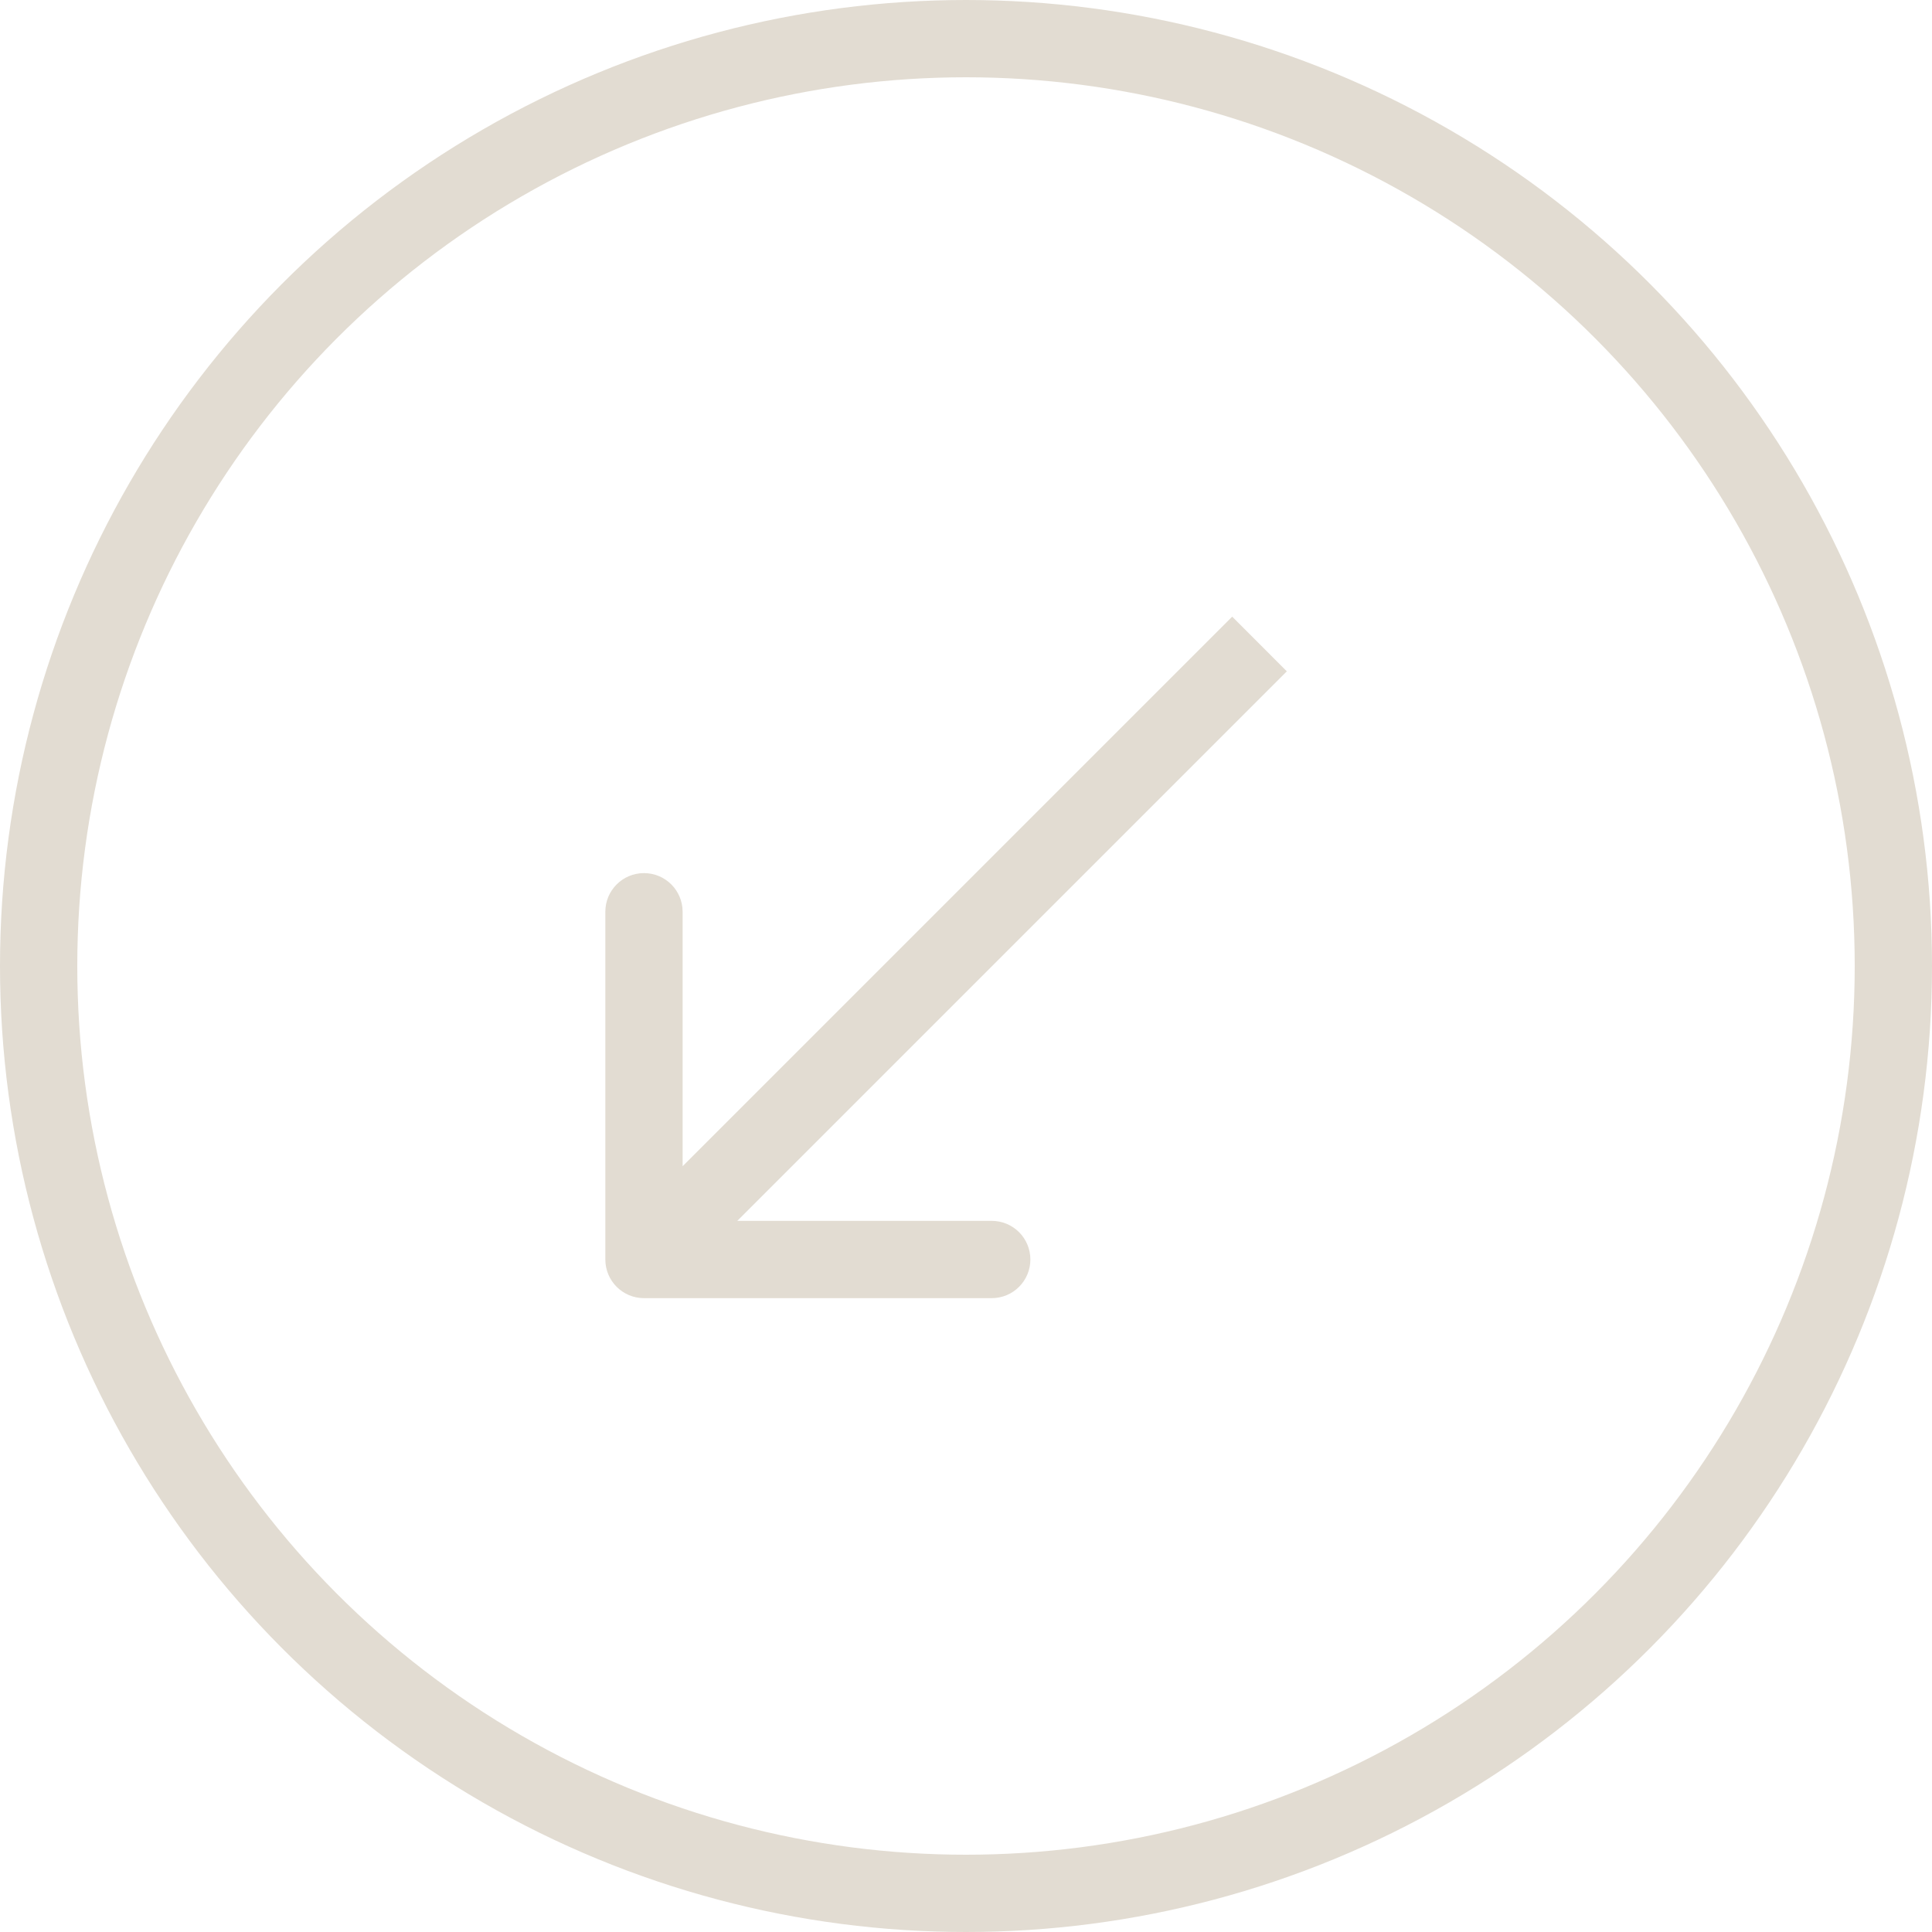
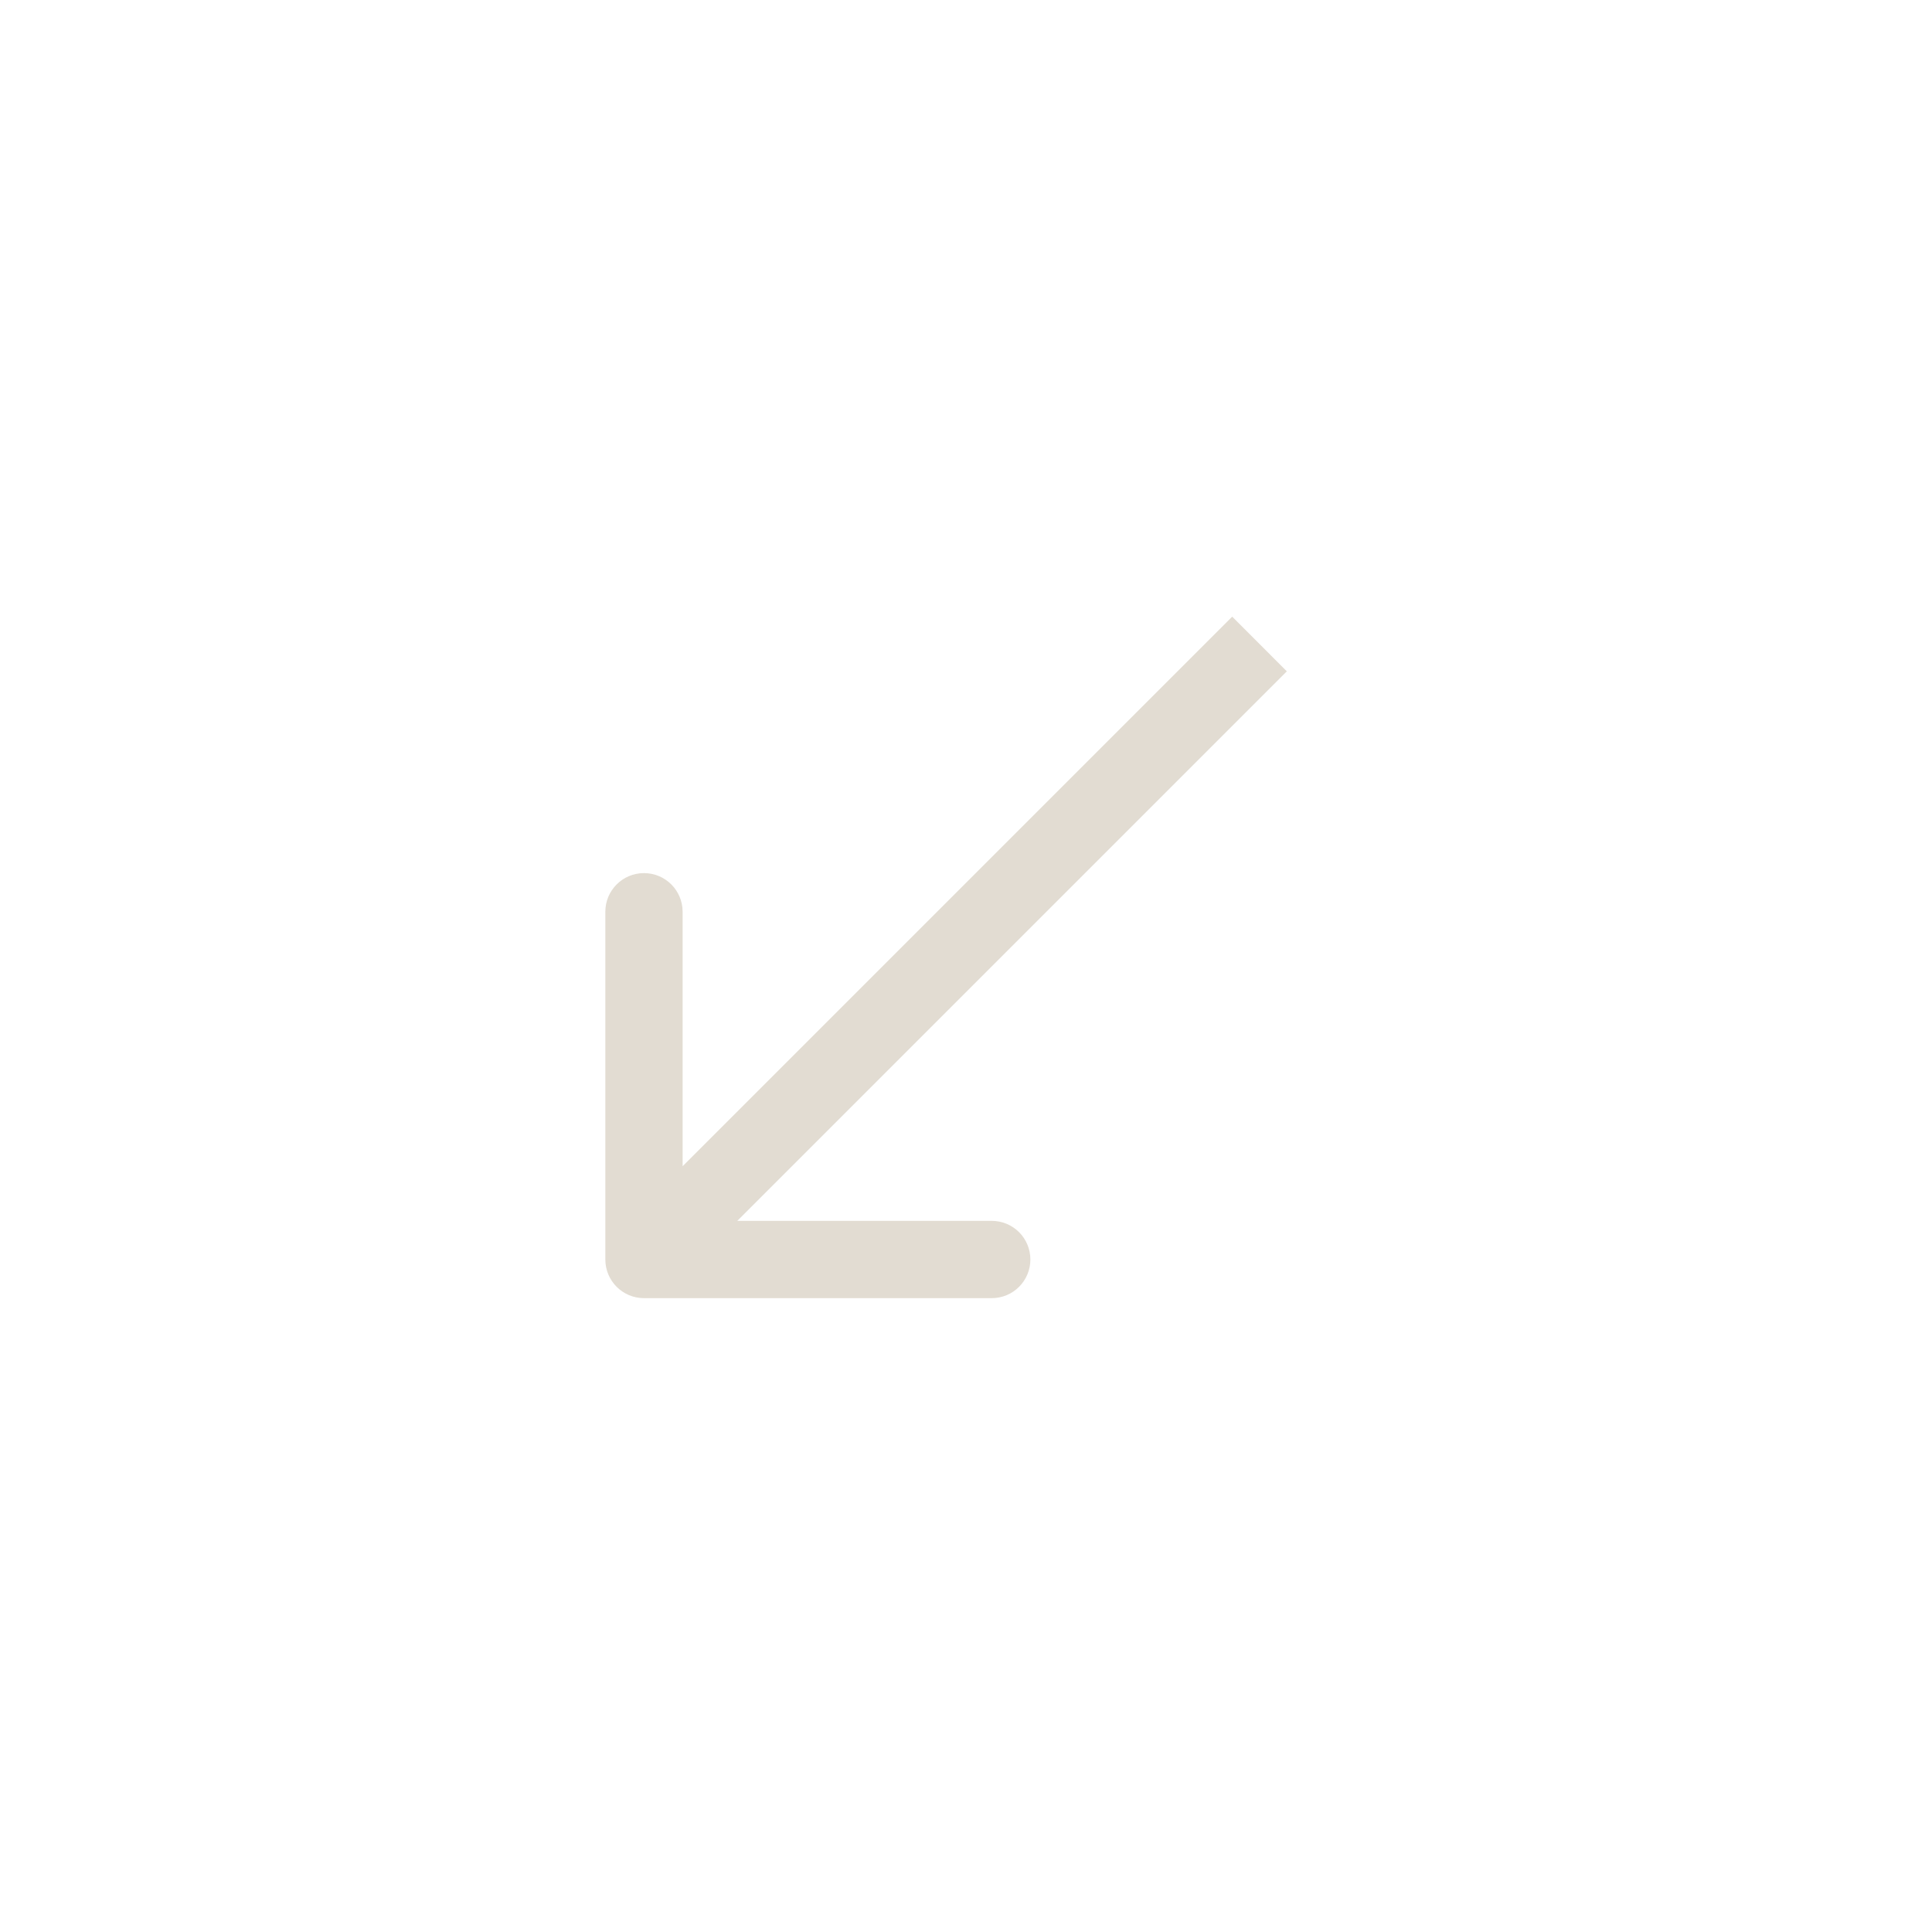
<svg xmlns="http://www.w3.org/2000/svg" width="50" height="50" viewBox="0 0 50 50" fill="none">
-   <circle cx="25" cy="25" r="24" stroke="#E2DCD2" stroke-width="2" />
  <path d="M15.666 32.596C15.666 33.148 16.114 33.596 16.666 33.596L25.666 33.596C26.219 33.596 26.666 33.148 26.666 32.596C26.666 32.043 26.219 31.596 25.666 31.596L17.666 31.596L17.666 23.596C17.666 23.043 17.219 22.596 16.666 22.596C16.114 22.596 15.666 23.043 15.666 23.596L15.666 32.596ZM31.889 15.959L15.959 31.889L17.374 33.303L33.303 17.374L31.889 15.959Z" fill="#E2DCD2" />
</svg>